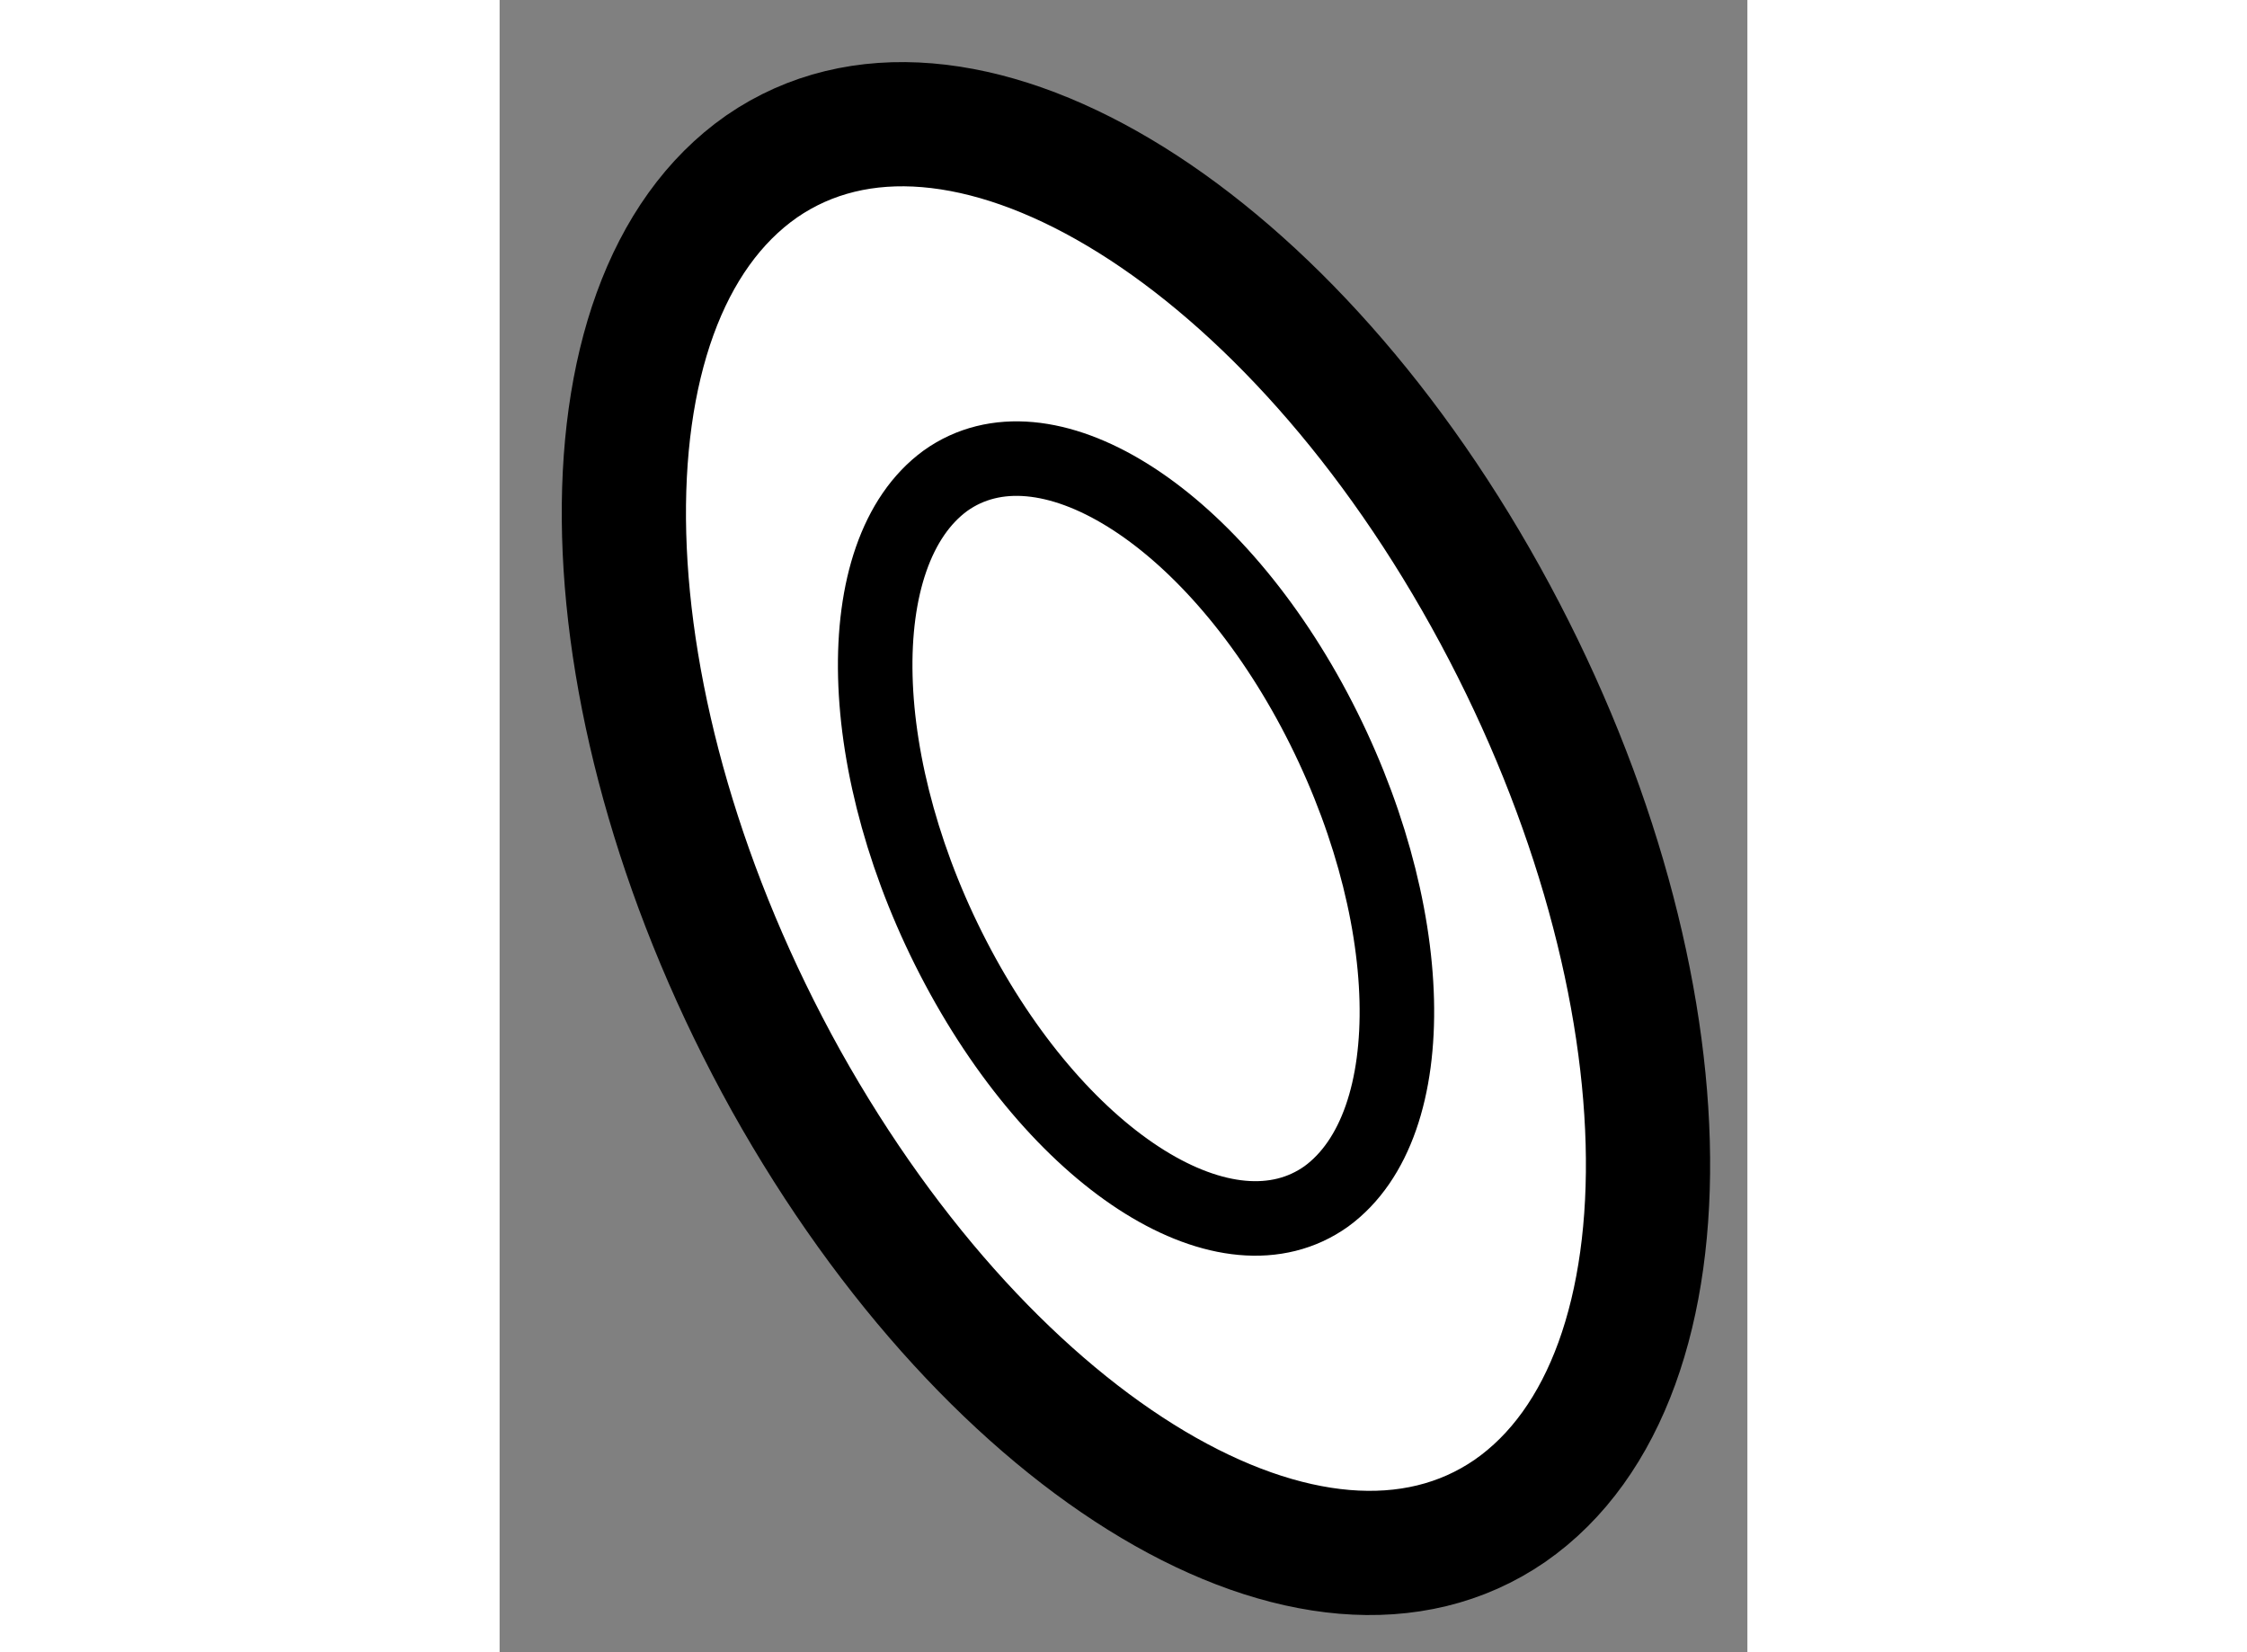
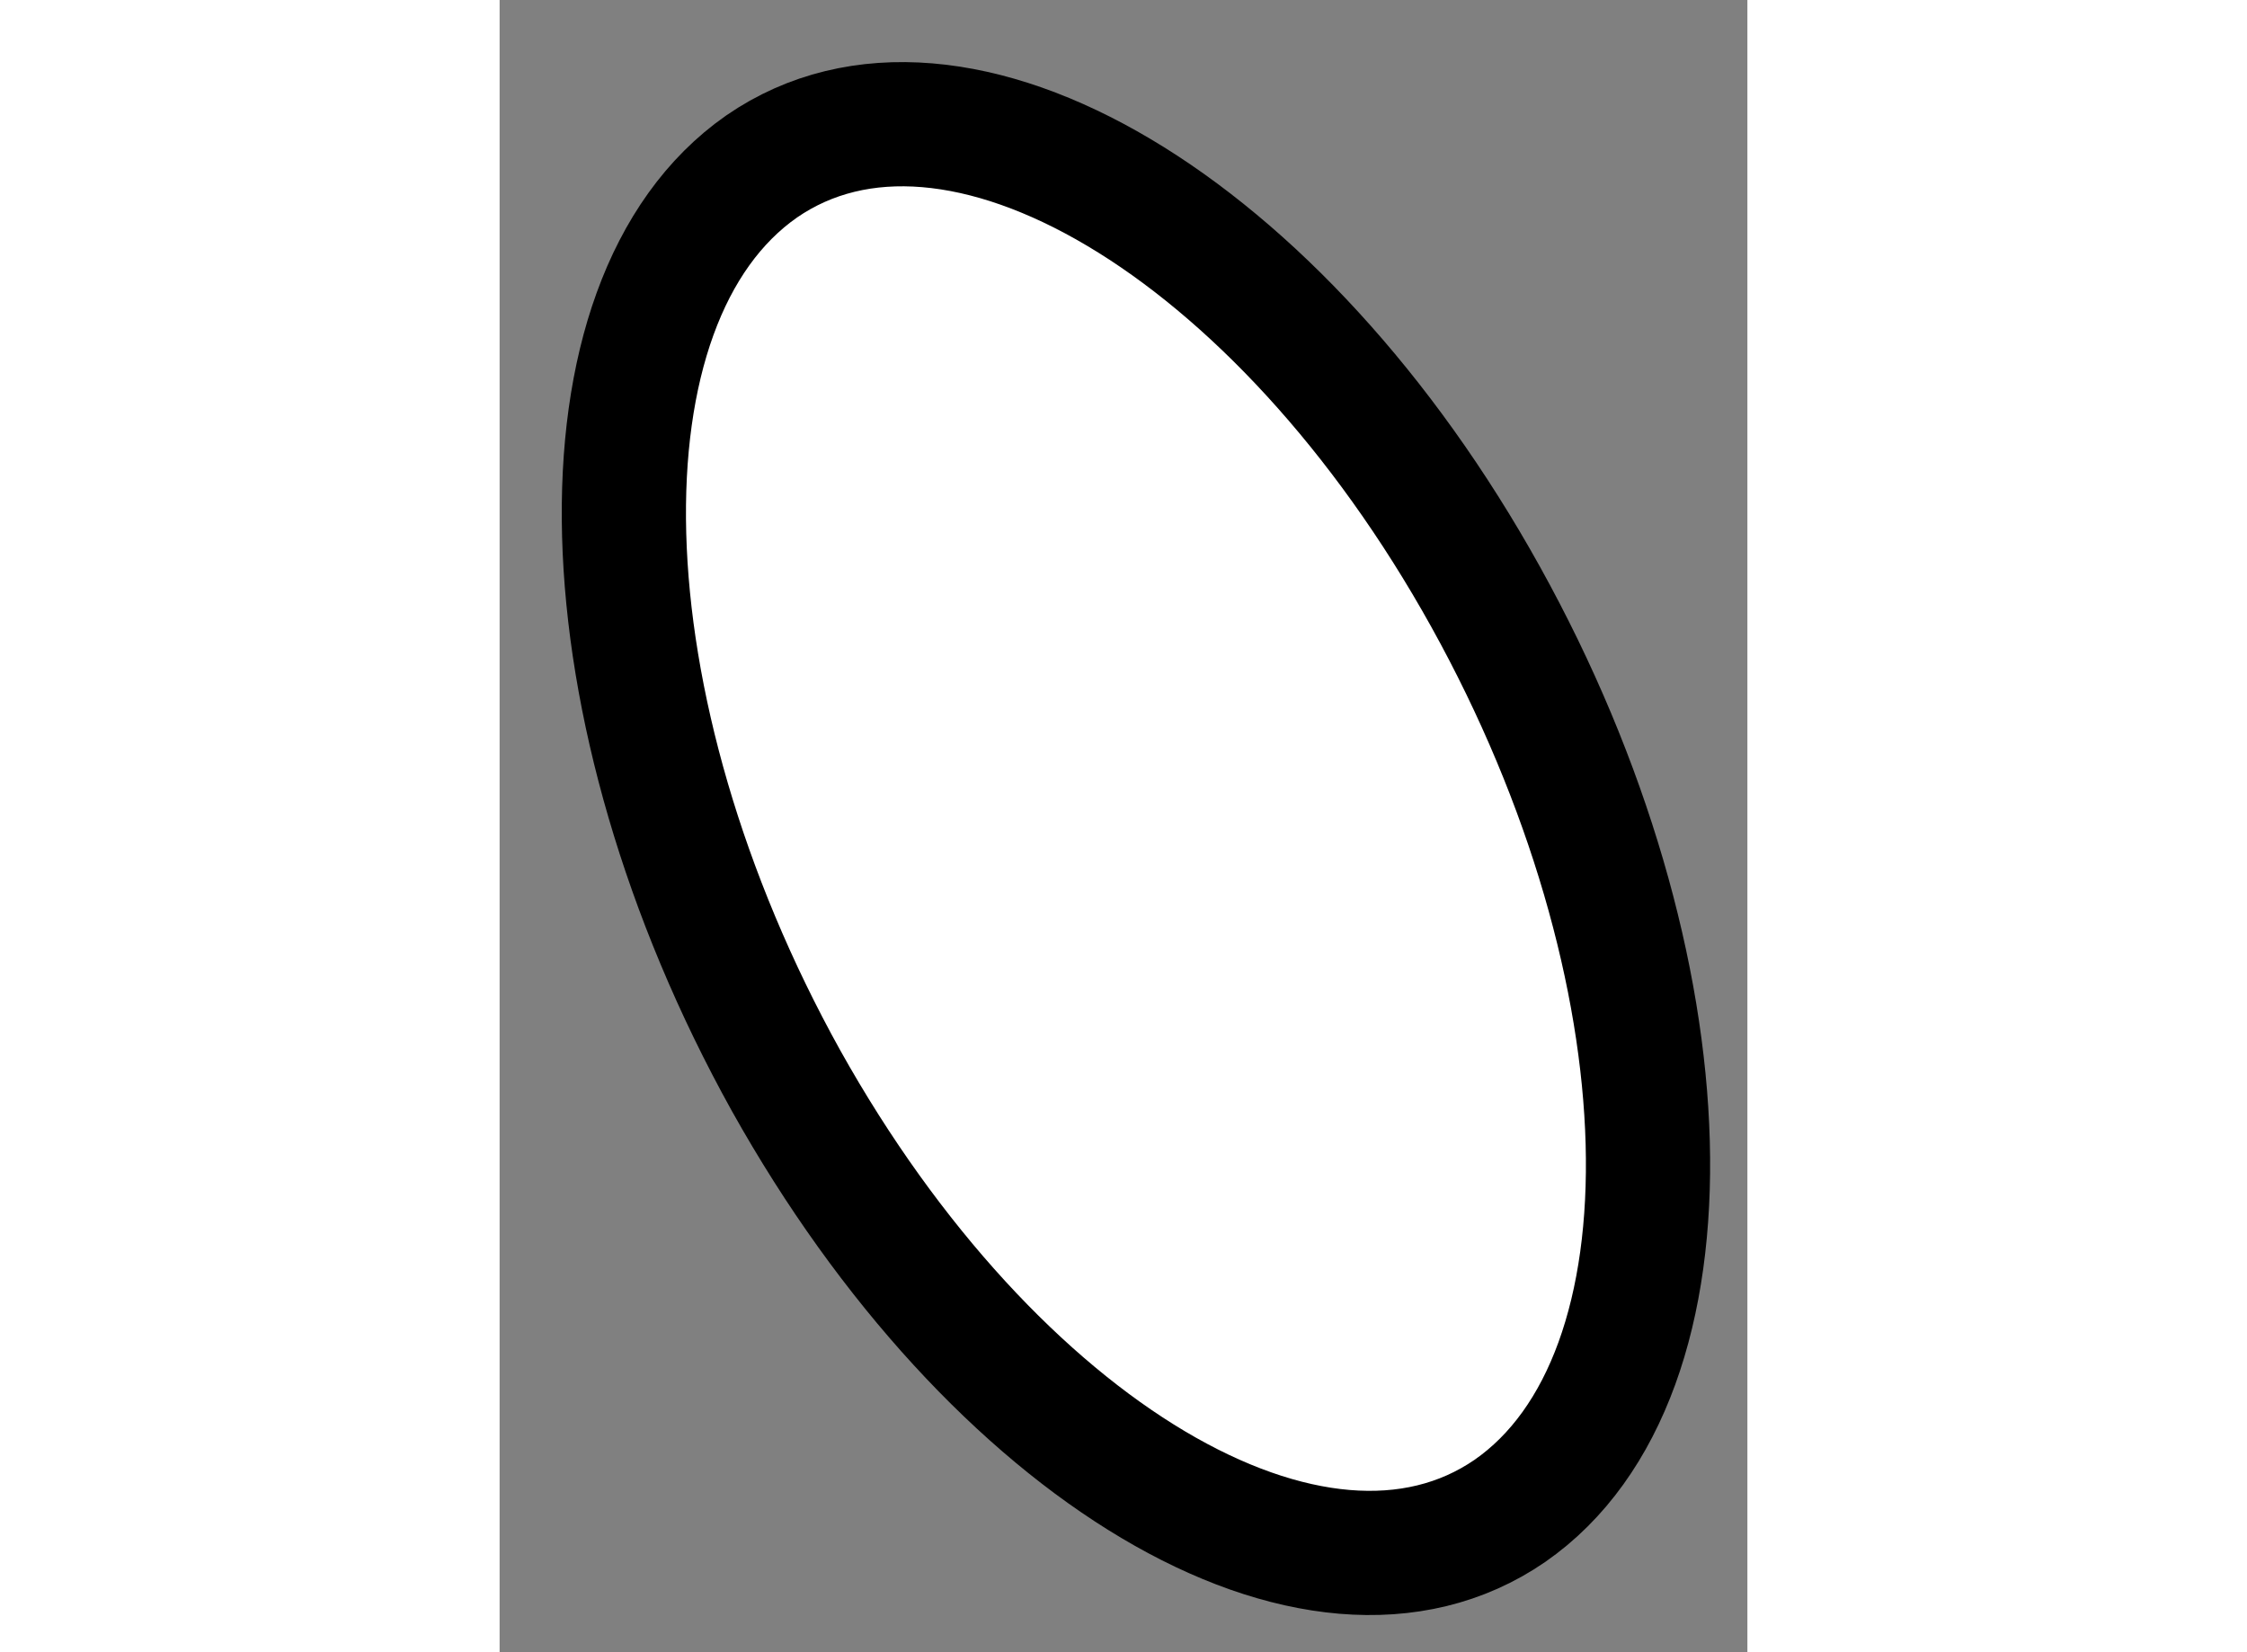
<svg xmlns="http://www.w3.org/2000/svg" version="1.1" x="0px" y="0px" width="244.8px" height="180px" viewBox="96.365 142.201 5.023 6.651" enable-background="new 0 0 244.8 180" xml:space="preserve">
  <rect x="96.365" y="142.201" width="5.023" height="6.651" fill="#808080" stroke="none" />
  <g>
    <path fill="#FFFFFF" stroke="#000000" stroke-width="0.5" d="M100.334,144.603c0.83,1.494,0.878,3.138,0.098,3.68     c-0.778,0.535-2.08-0.239-2.914-1.732c-0.83-1.494-0.875-3.138-0.098-3.68C98.198,142.335,99.504,143.108,100.334,144.603z" />
-     <path fill="none" stroke="#000000" stroke-width="0.3" d="M99.645,145.06c0.422,0.795,0.446,1.666,0.048,1.957     c-0.396,0.282-1.059-0.129-1.483-0.924c-0.424-0.795-0.446-1.668-0.05-1.957C98.556,143.854,99.222,144.265,99.645,145.06z" />
  </g>
</svg>